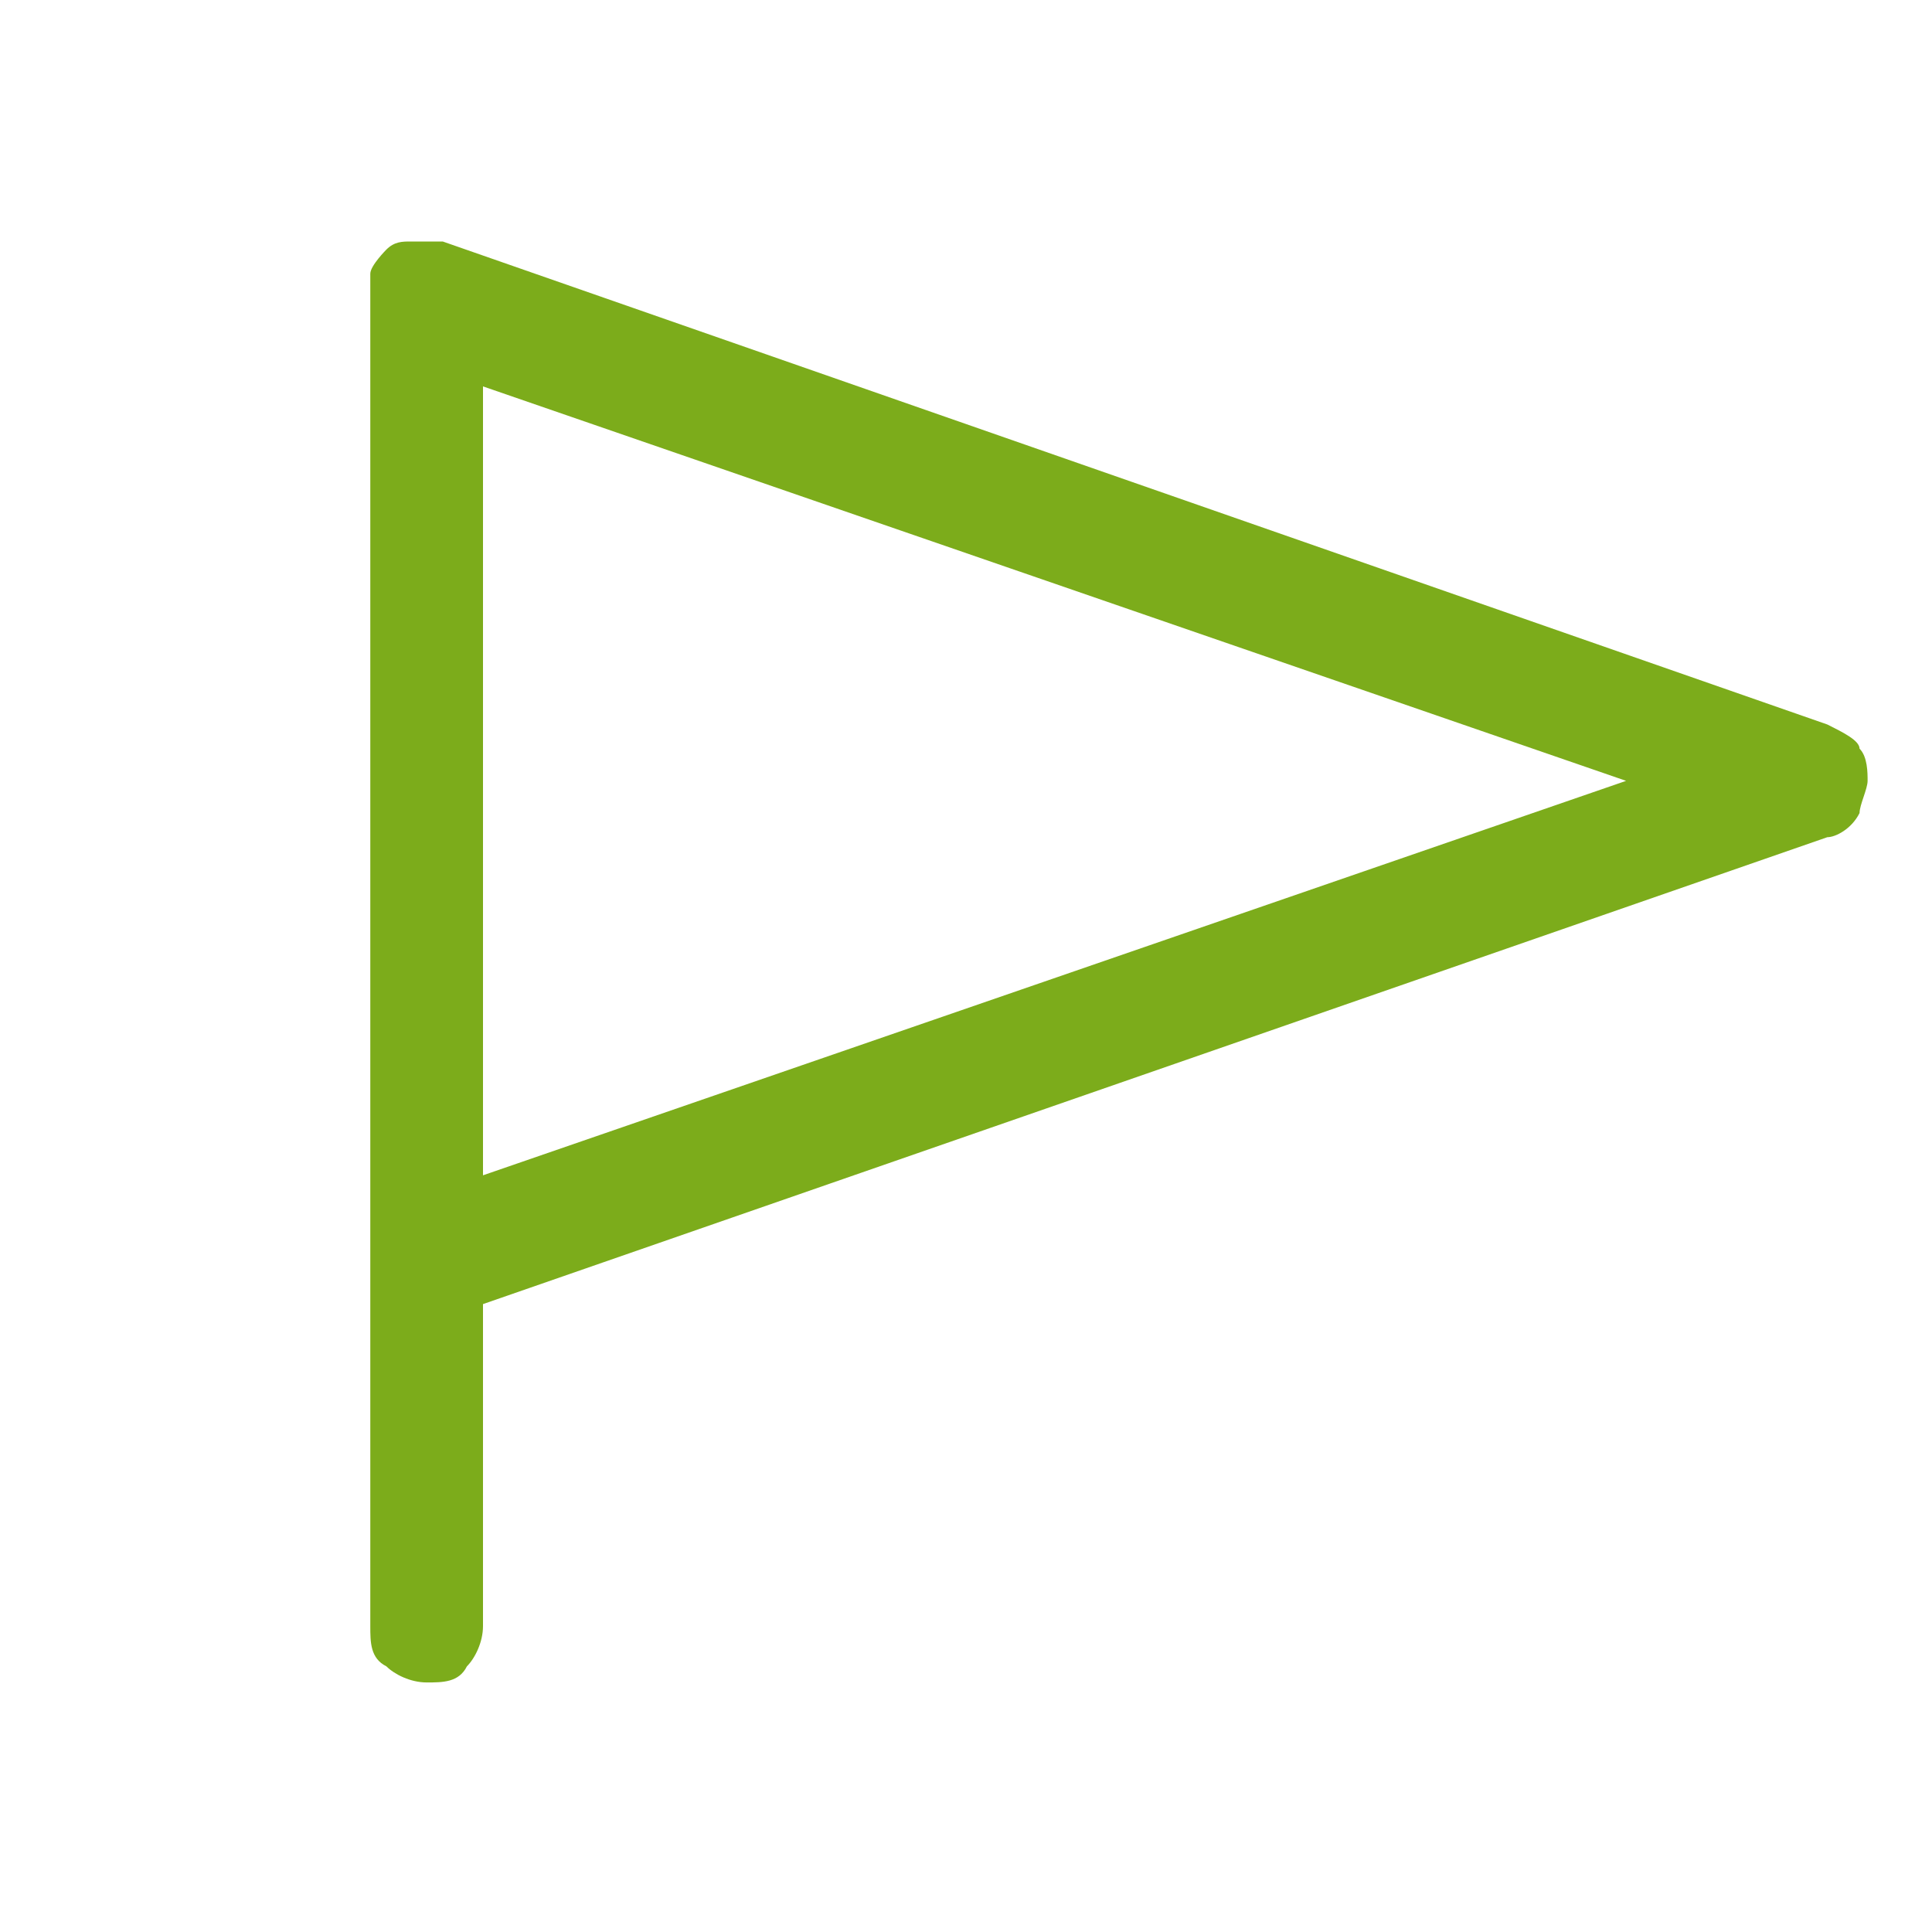
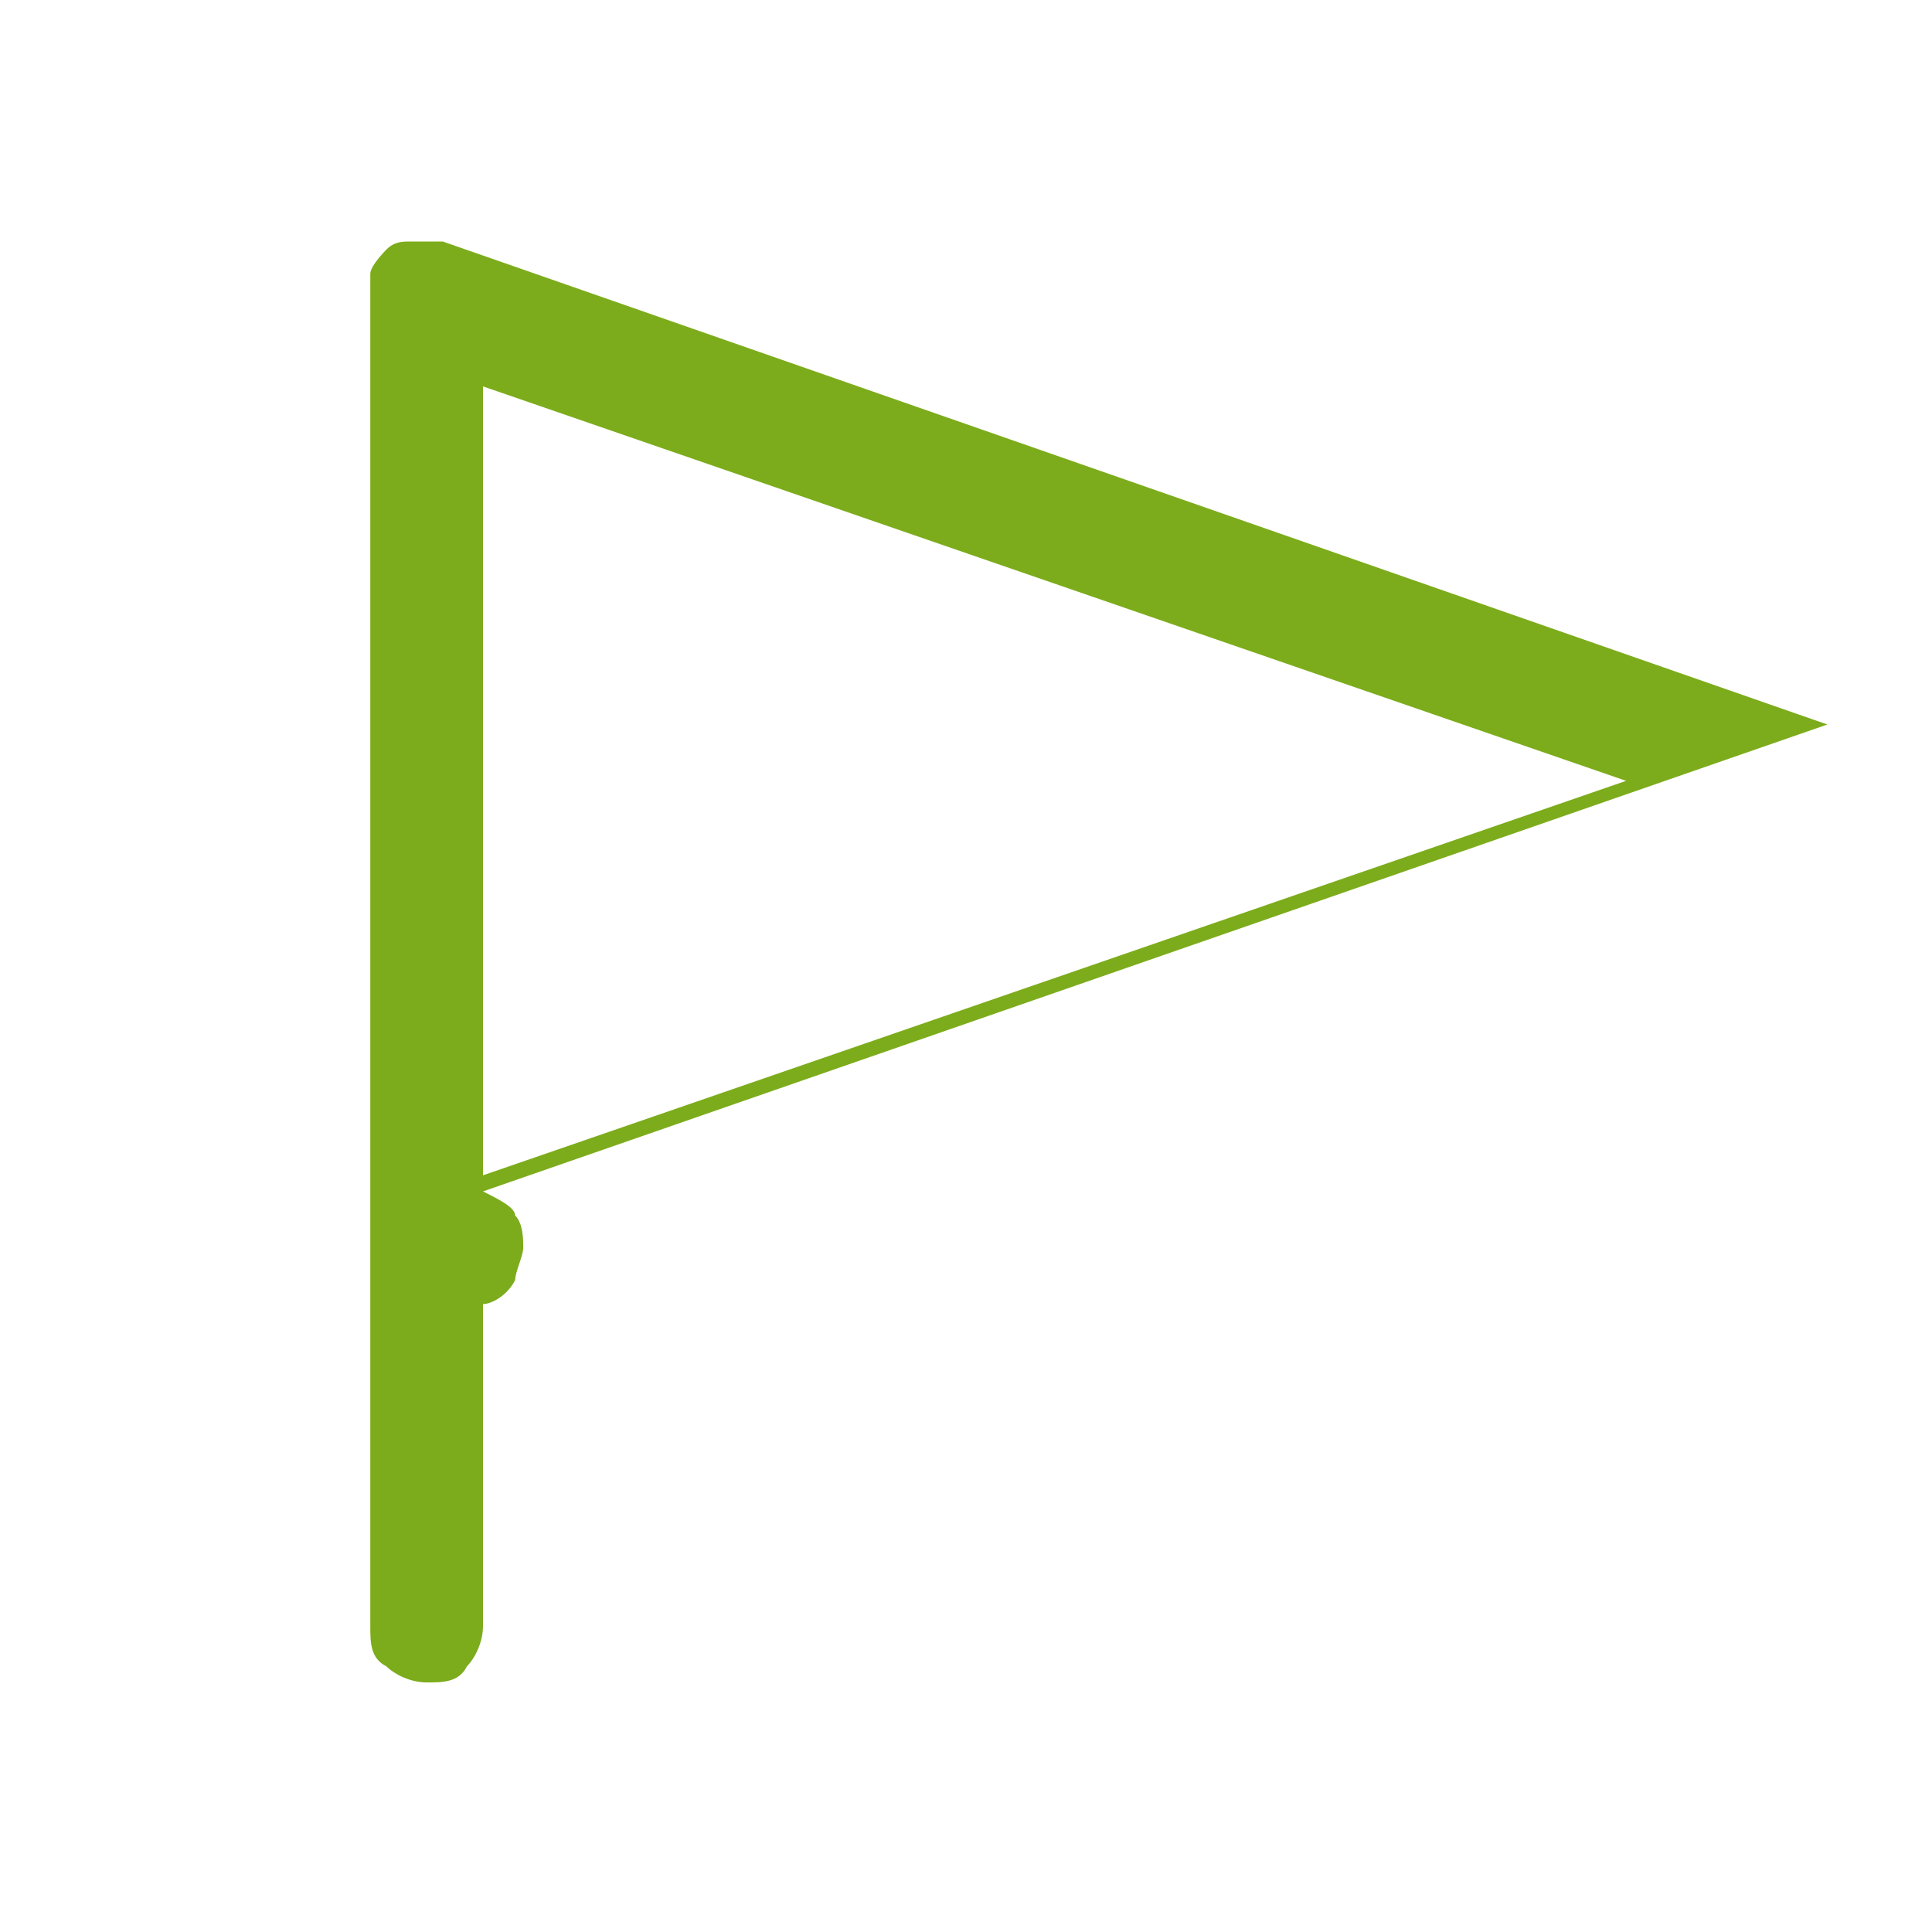
<svg xmlns="http://www.w3.org/2000/svg" id="_レイヤー_1" data-name="レイヤー 1" version="1.1" viewBox="0 0 24 24">
  <defs>
    <style>
      .cls-1 {
        fill: #7cac1b;
        stroke-width: 0px;
      }
    </style>
  </defs>
-   <path class="cls-1" d="M22.7,9L5.5,3c-.1,0-.2,0-.4,0-.1,0-.2,0-.3.1,0,0-.2.2-.2.3,0,.1,0,.2,0,.3v16.5c0,.2,0,.4.2.5.1.1.3.2.5.2s.4,0,.5-.2c.1-.1.2-.3.2-.5v-4l16.7-5.8c.1,0,.3-.1.4-.3,0-.1.1-.3.1-.4s0-.3-.1-.4c0-.1-.2-.2-.4-.3ZM6,14.7V4.8l14.2,4.9-14.2,4.9Z" />
+   <path class="cls-1" d="M22.7,9L5.5,3c-.1,0-.2,0-.4,0-.1,0-.2,0-.3.1,0,0-.2.2-.2.3,0,.1,0,.2,0,.3v16.5c0,.2,0,.4.2.5.1.1.3.2.5.2s.4,0,.5-.2c.1-.1.2-.3.2-.5v-4c.1,0,.3-.1.4-.3,0-.1.1-.3.1-.4s0-.3-.1-.4c0-.1-.2-.2-.4-.3ZM6,14.7V4.8l14.2,4.9-14.2,4.9Z" />
</svg>